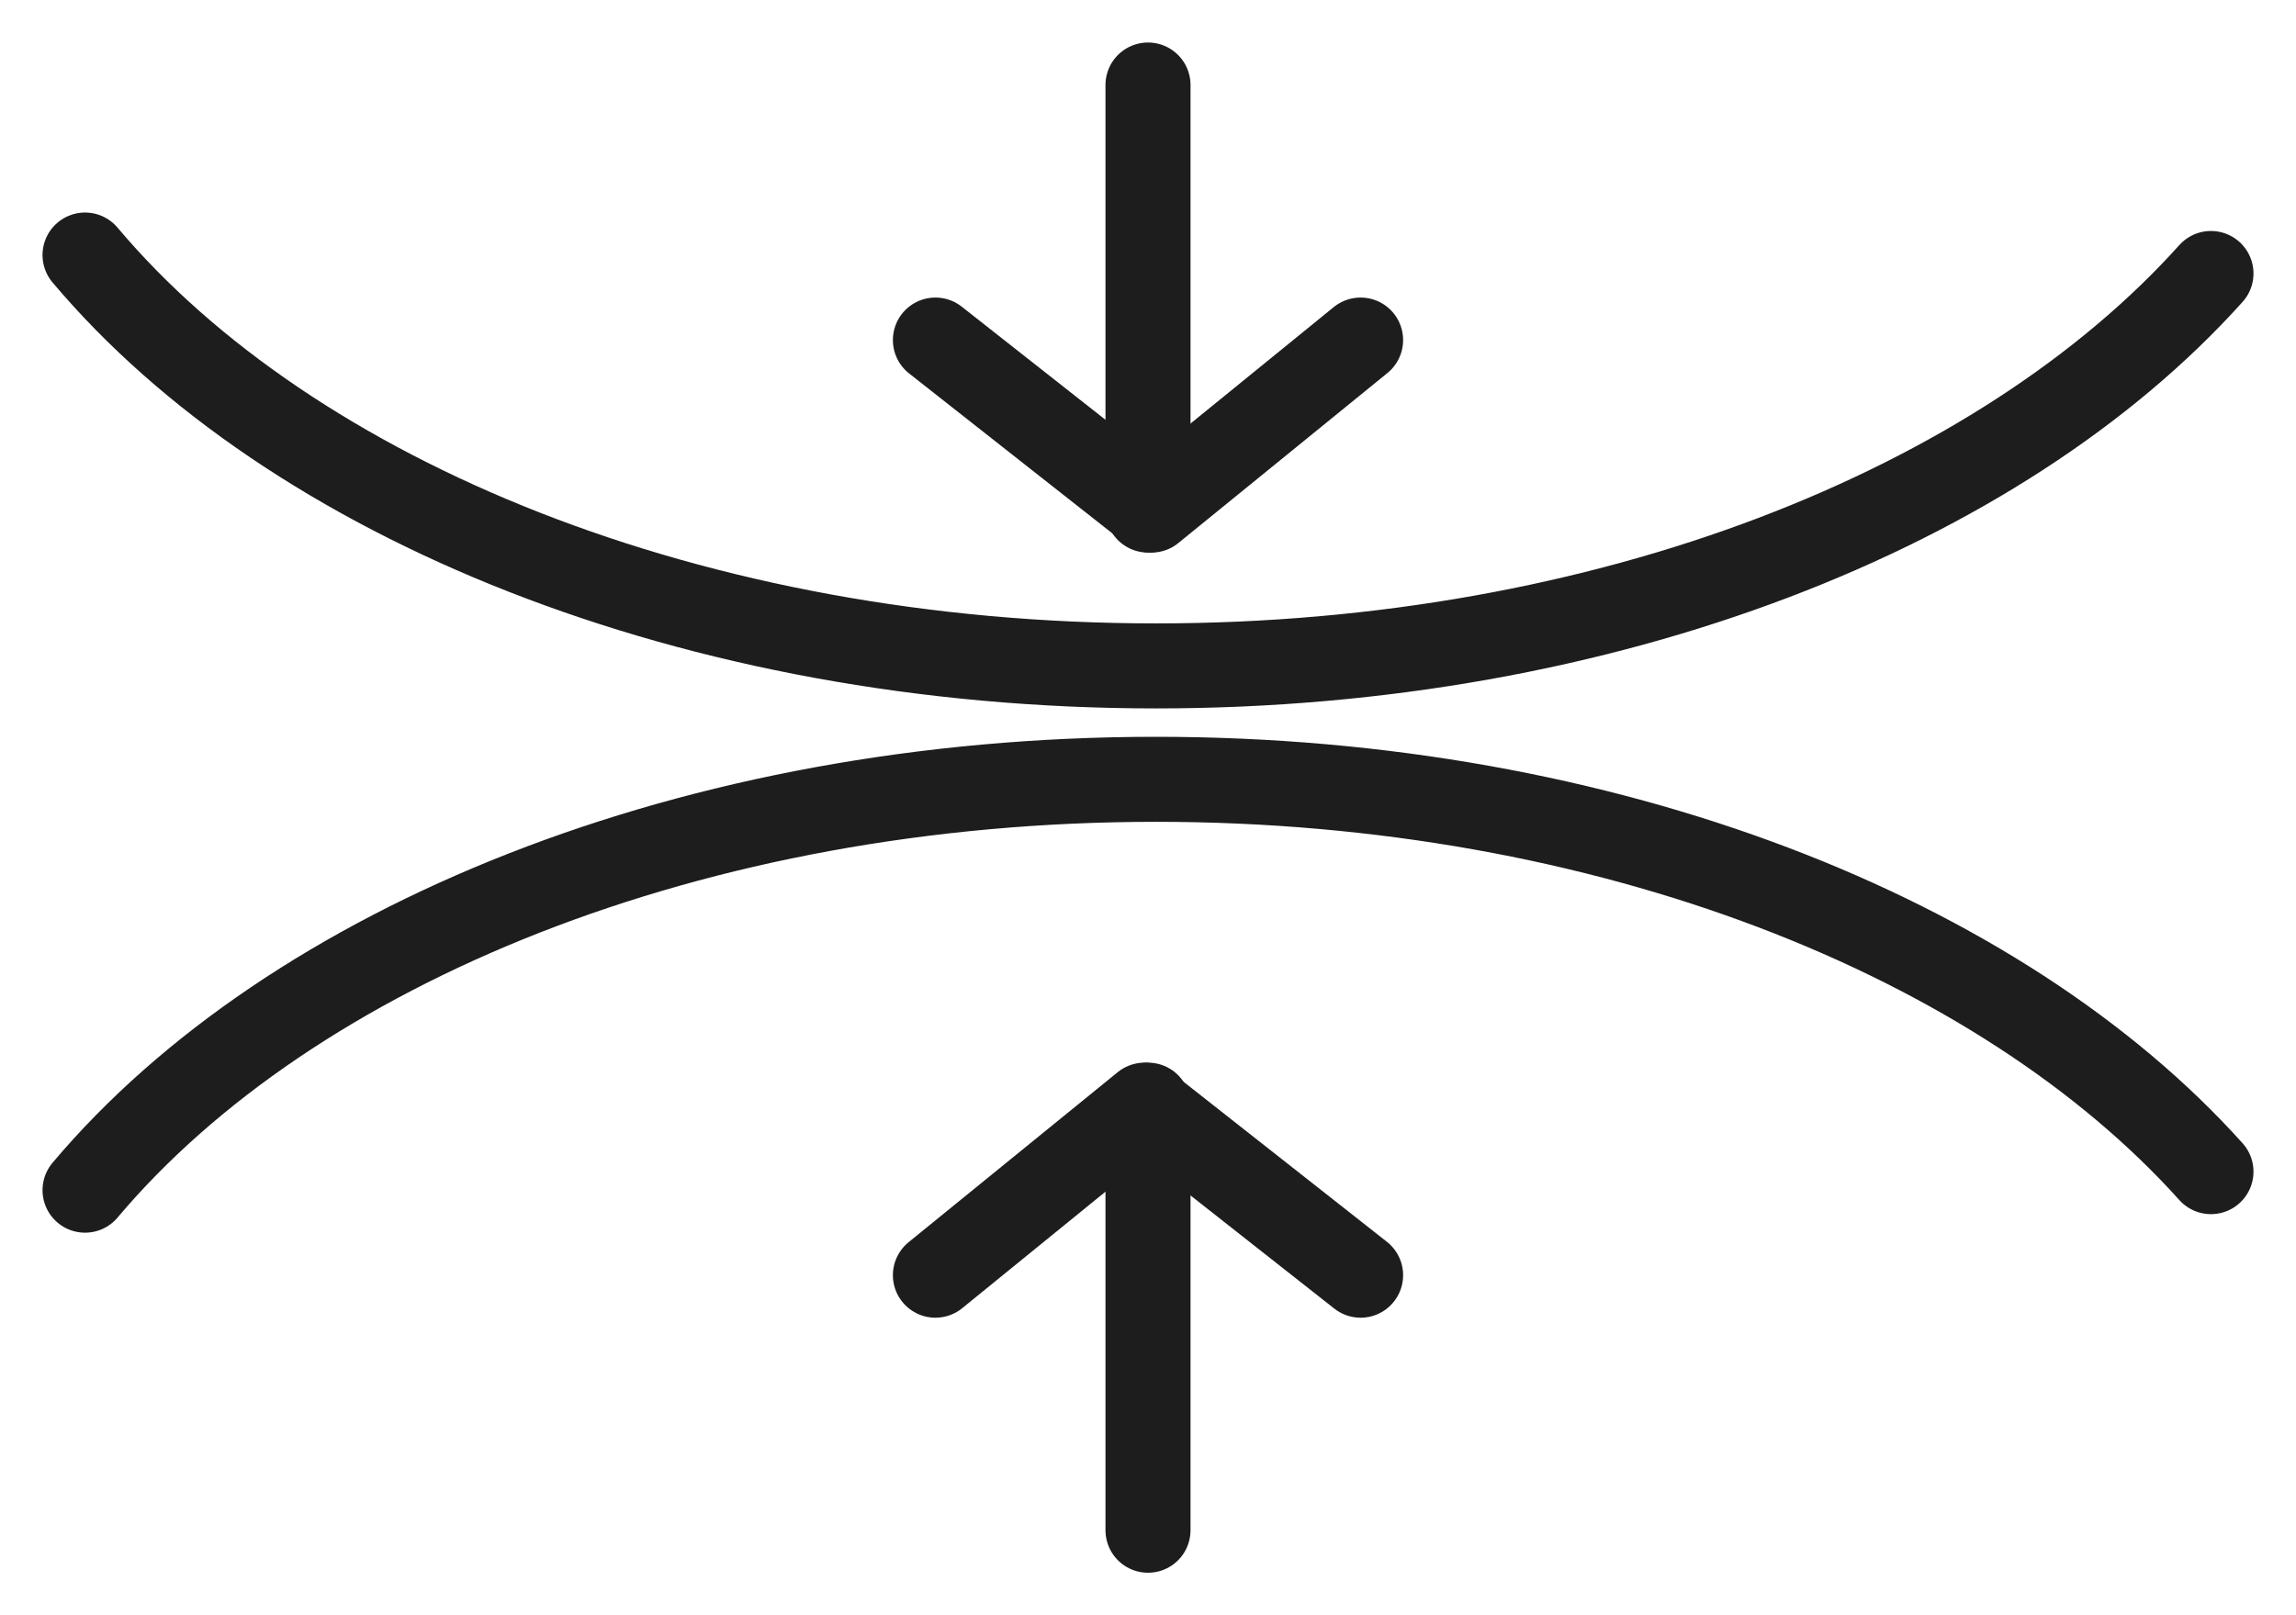
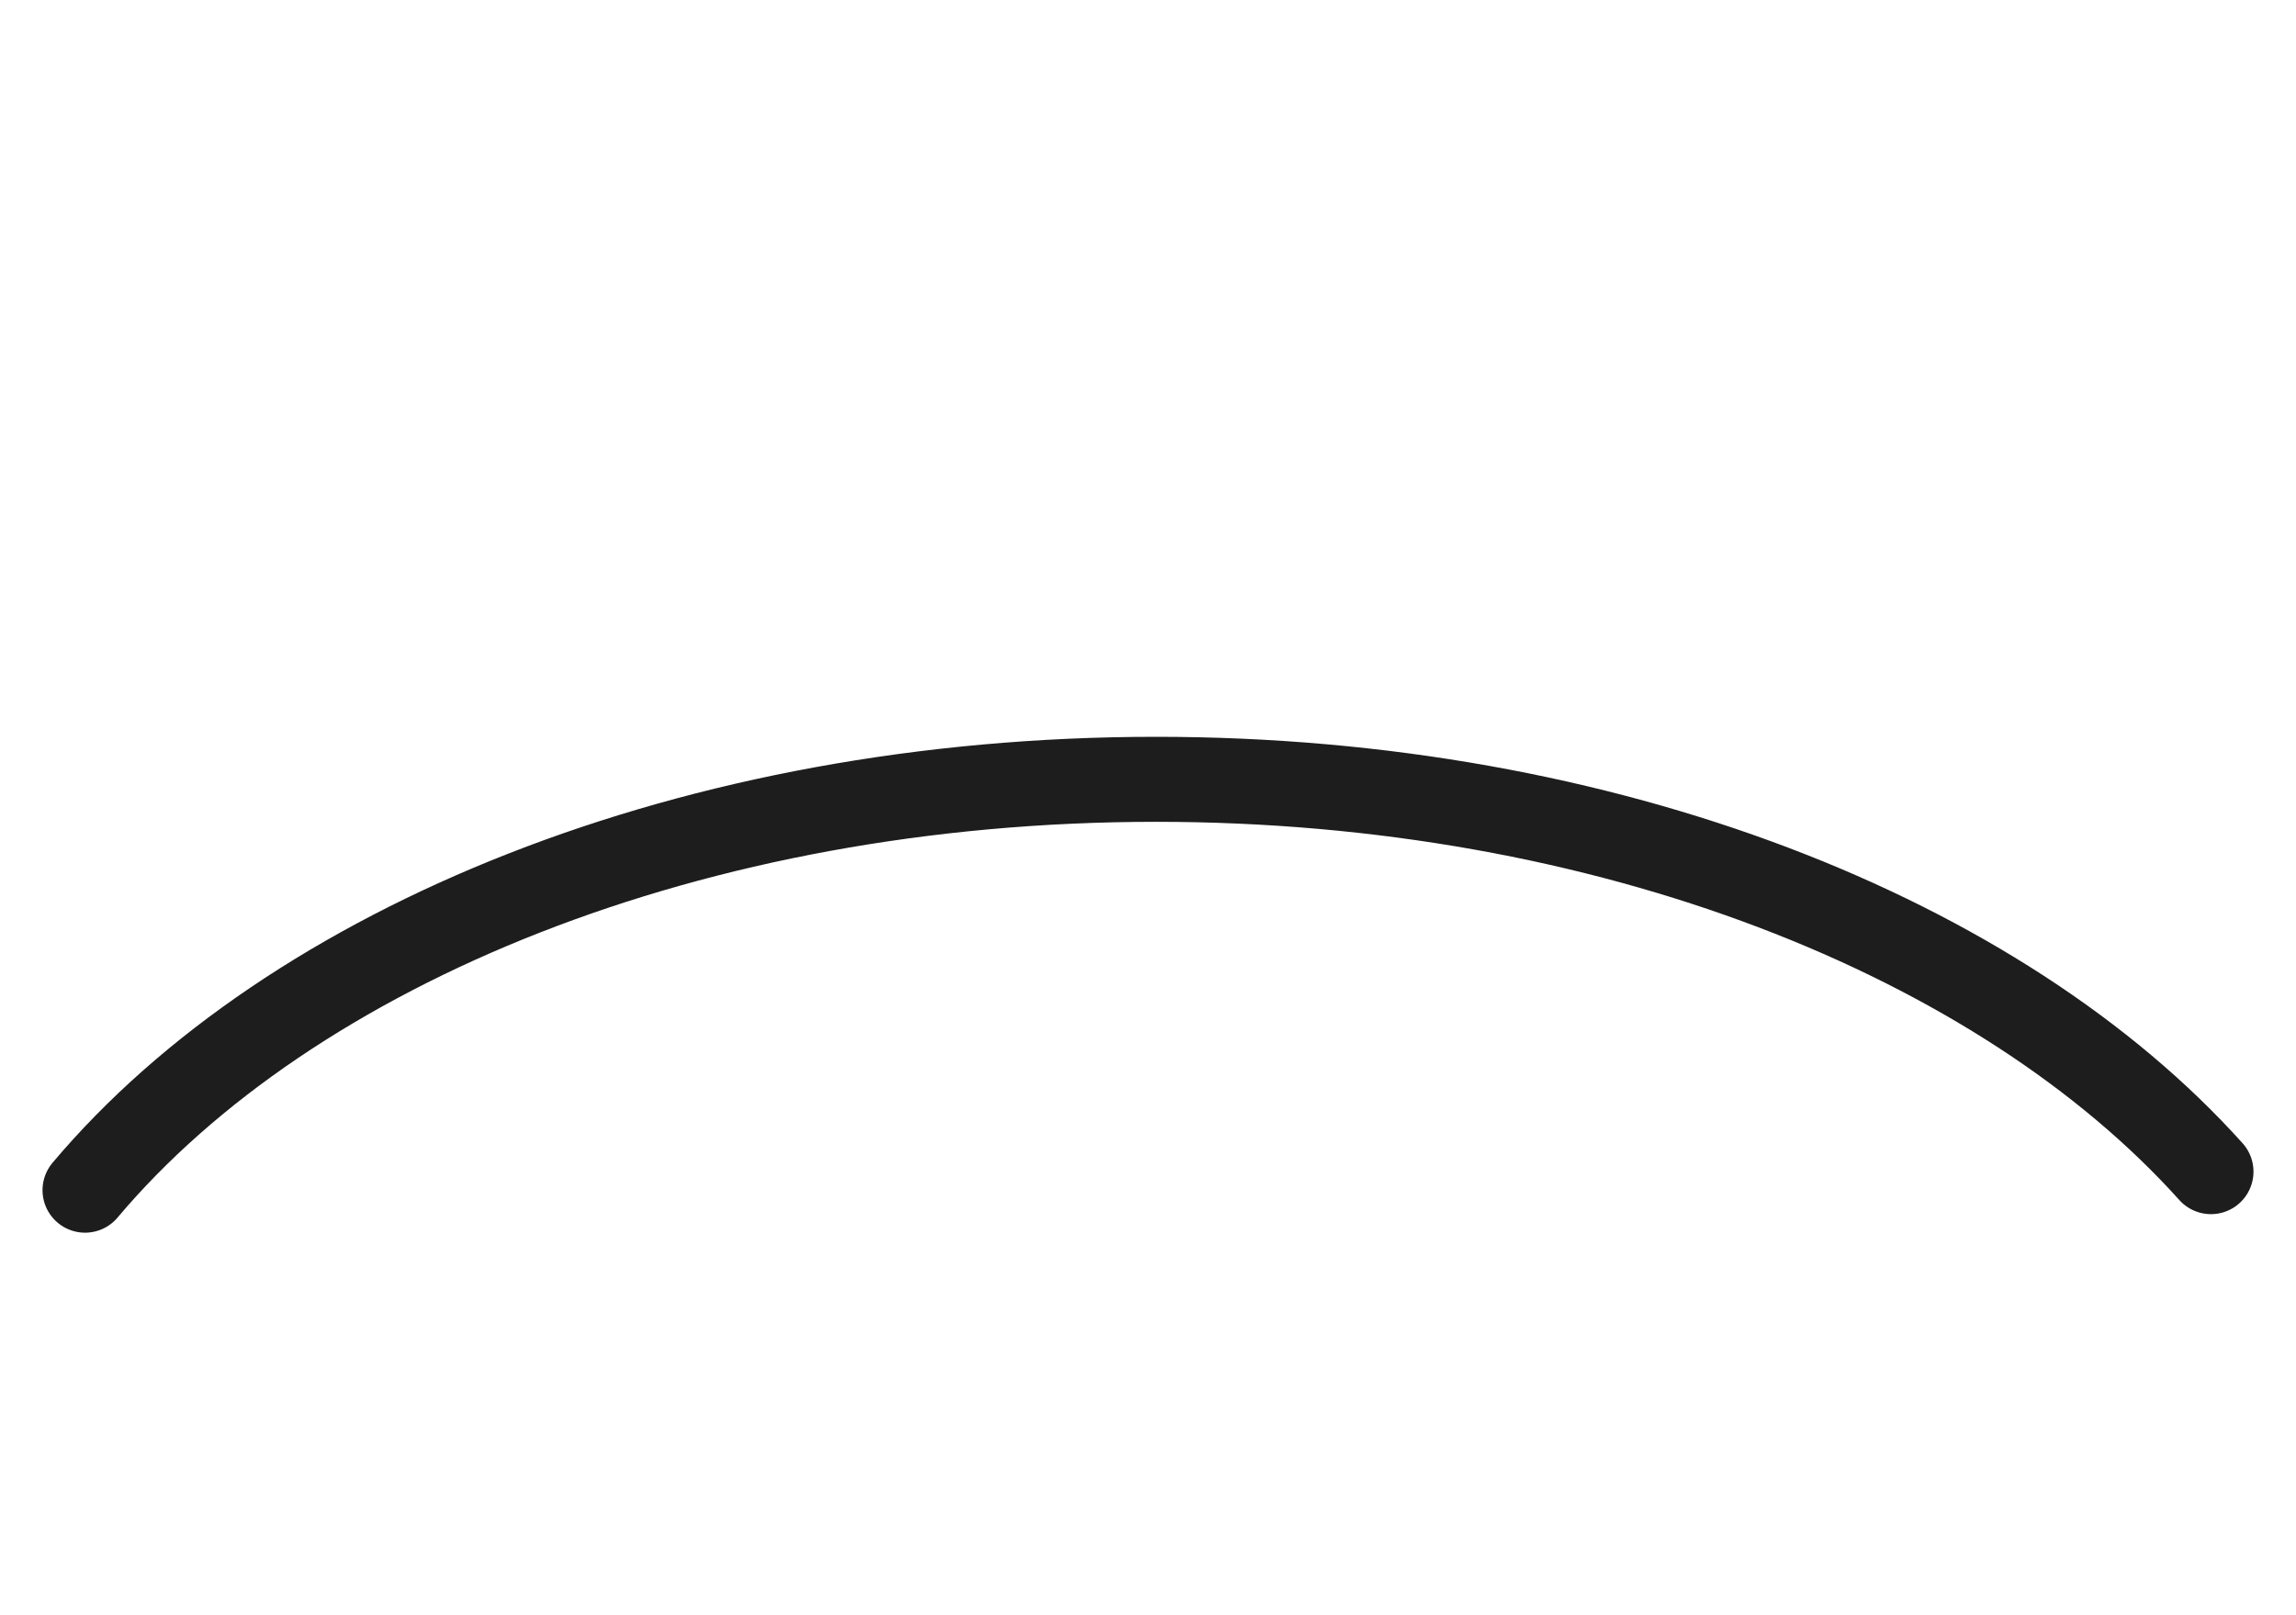
<svg xmlns="http://www.w3.org/2000/svg" width="27px" height="19px" viewBox="0 0 27 19" version="1.1">
  <title>Group 12</title>
  <g id="Product-page" stroke="none" stroke-width="1" fill="none" fill-rule="evenodd" stroke-linecap="round" stroke-linejoin="round">
    <g id="ELM---Restyling---Bundle-Product-Page---Desktop" transform="translate(-1097, -406)" stroke="#1D1D1D">
      <g id="Group-12" transform="translate(1098, 407)">
-         <polygon id="Stroke-1" points="12.5 14.5 12.5 12 12.5 14.5 12.5 17" />
-         <polyline id="Stroke-3" points="15 14 12.459 12 10 14" />
-         <polygon id="Stroke-4" points="12.5 2.5 12.5 5 12.5 2.5 12.5 0" />
-         <polyline id="Stroke-6" points="10 3 12.541 5 15 3" />
        <g id="Group-11" transform="translate(0, 2)">
          <path d="M-7.40923803e-16,11 C2.426,8.121 7.156,6.167 12.594,6.167 C17.895,6.167 22.523,8.024 25,10.782" id="Stroke-7" />
-           <path d="M-7.40923803e-16,0 C2.426,2.879 7.156,4.833 12.594,4.833 C17.895,4.833 22.523,2.976 25,0.217" id="Stroke-9" />
        </g>
      </g>
    </g>
  </g>
</svg>